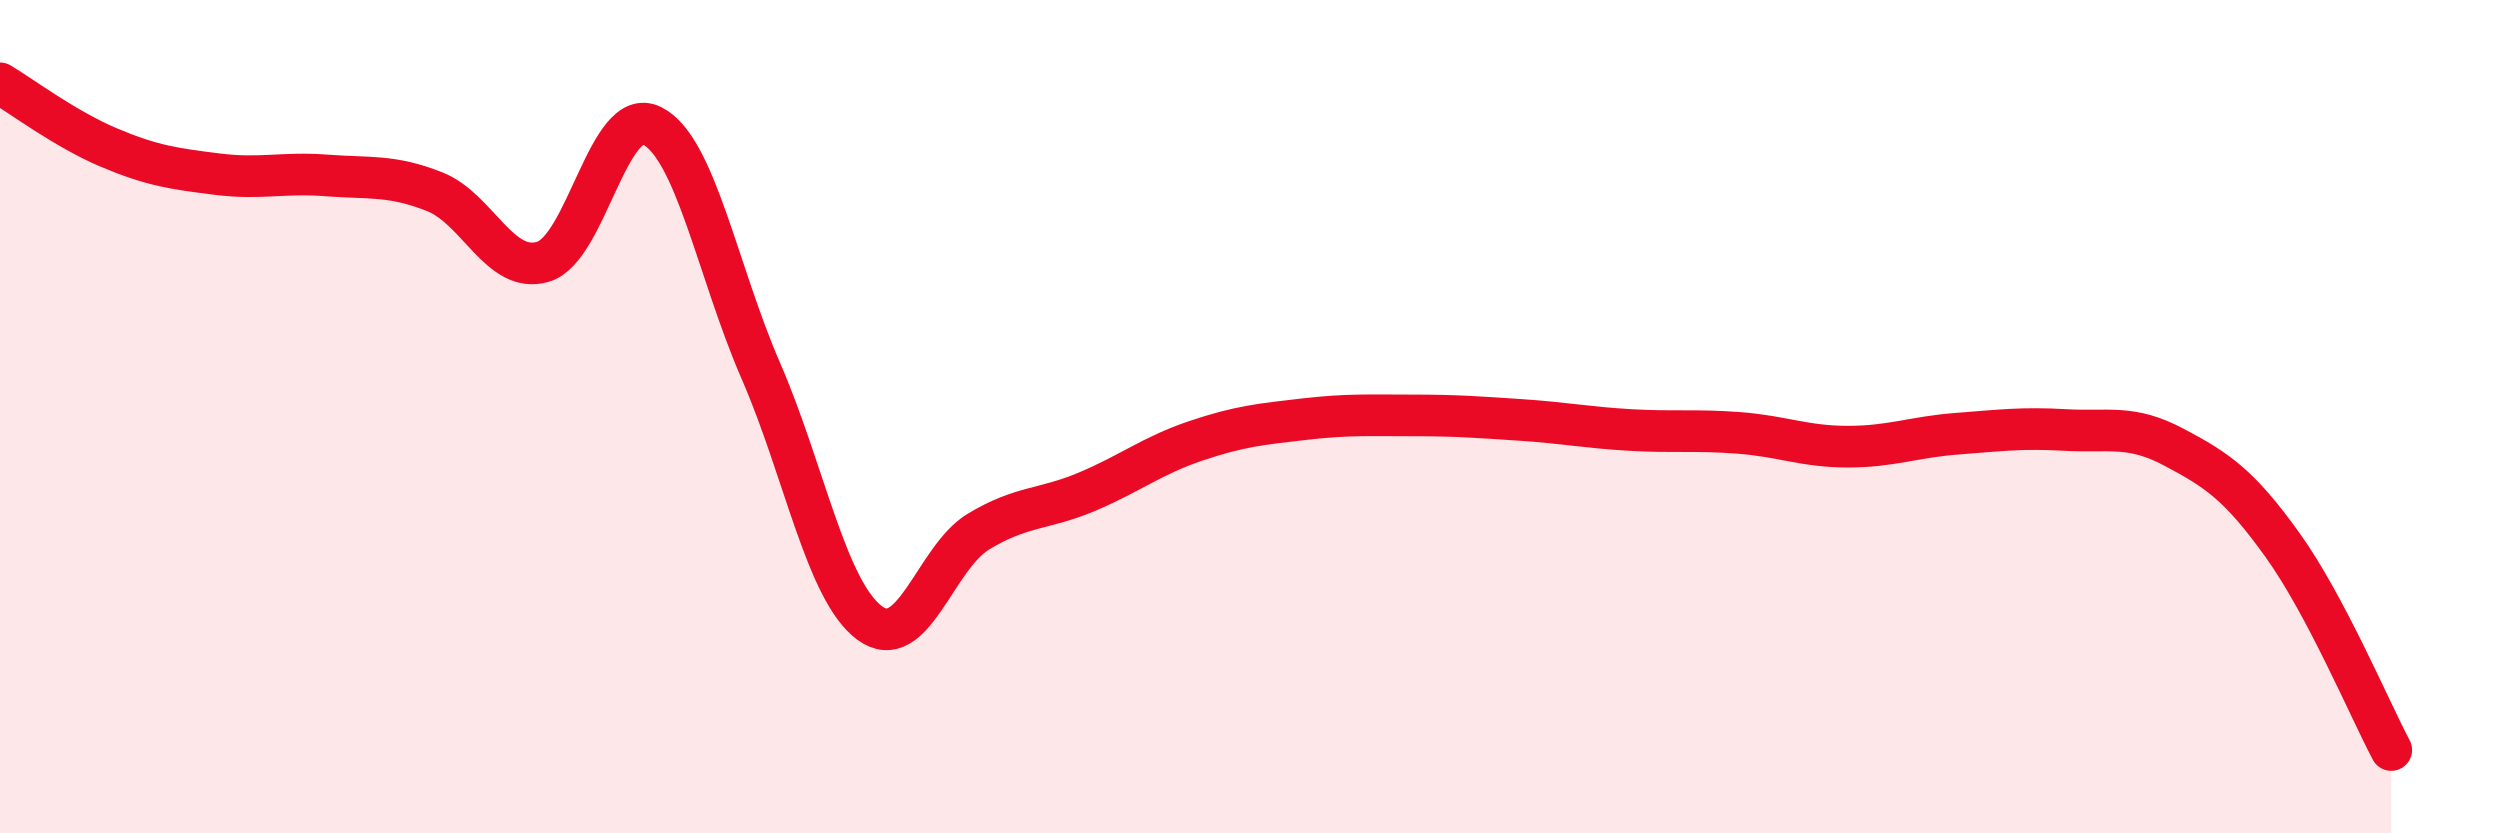
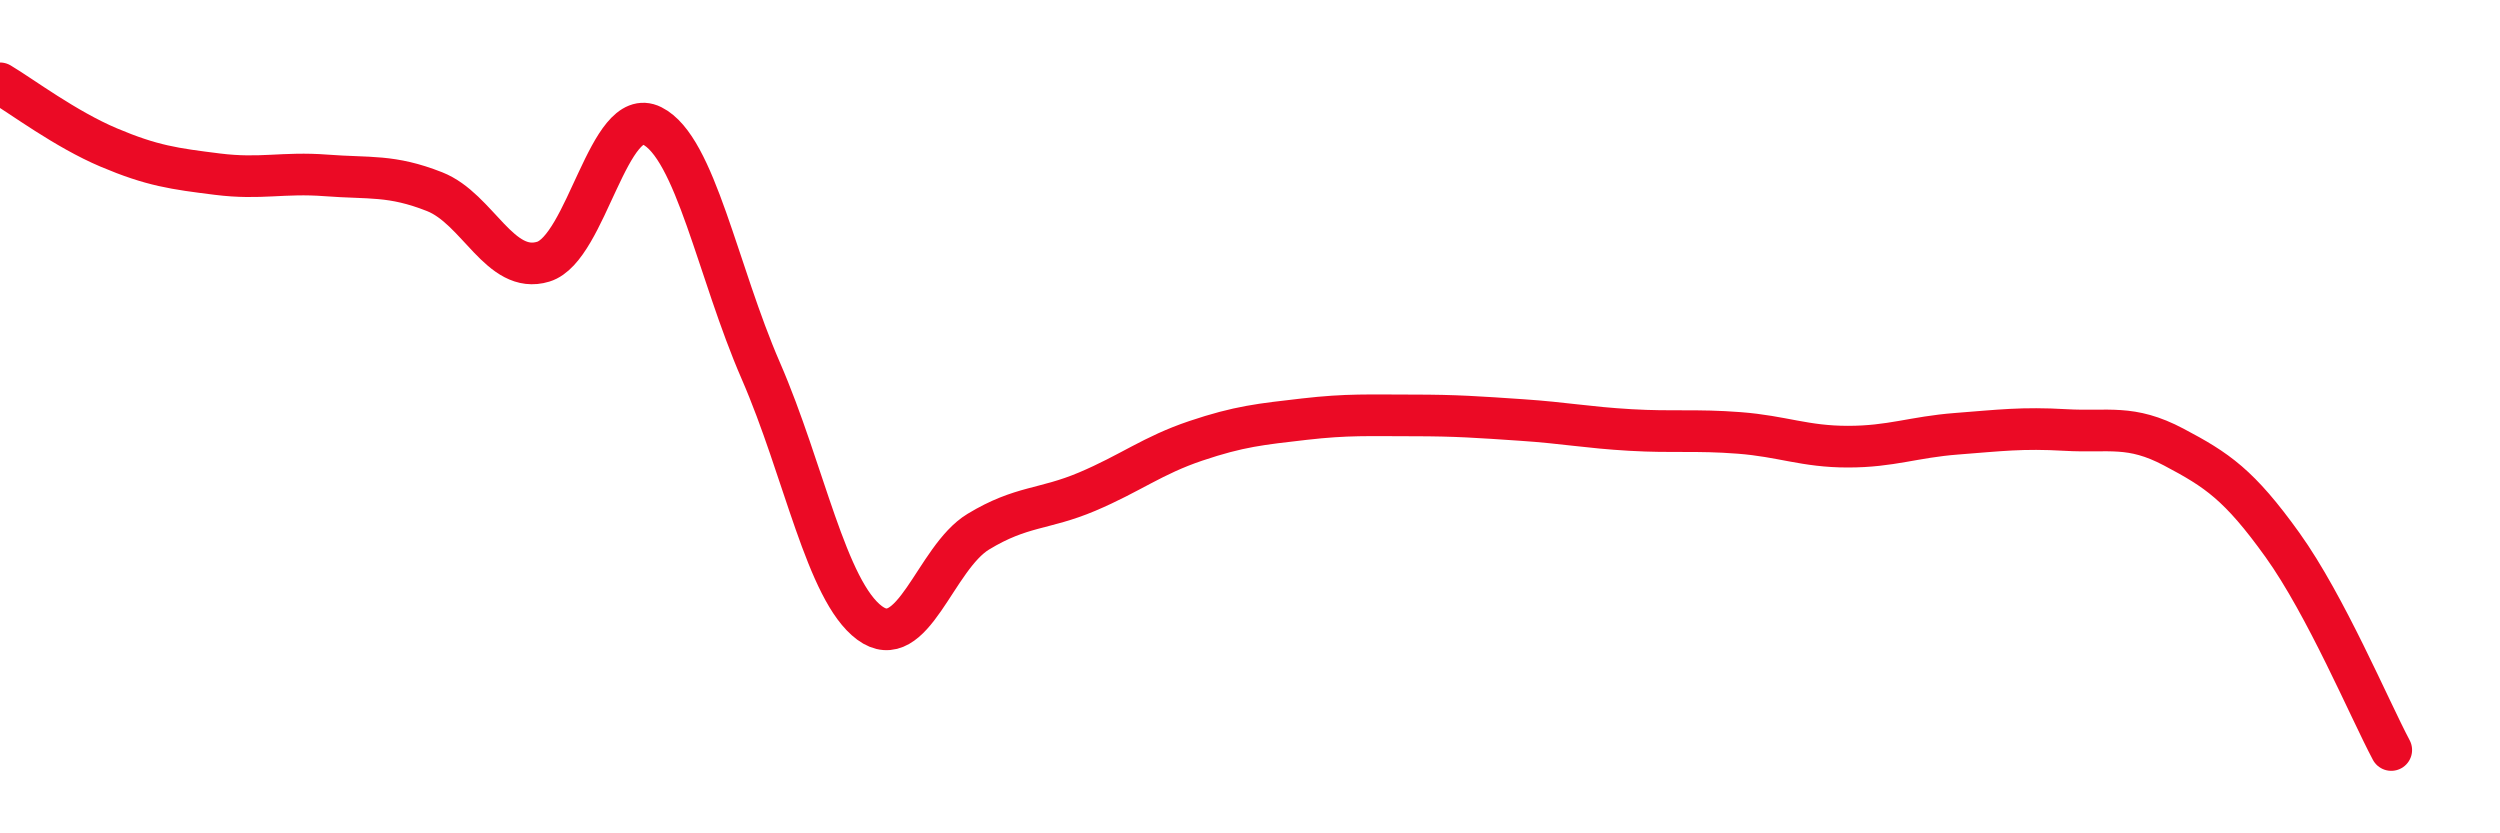
<svg xmlns="http://www.w3.org/2000/svg" width="60" height="20" viewBox="0 0 60 20">
-   <path d="M 0,2 C 0.52,2.31 1.57,3.1 2.61,3.54 C 3.65,3.98 4.18,4.05 5.22,4.18 C 6.26,4.31 6.79,4.13 7.83,4.21 C 8.87,4.29 9.39,4.19 10.43,4.6 C 11.47,5.01 12,6.6 13.04,6.28 C 14.08,5.96 14.61,2.5 15.65,3.02 C 16.69,3.54 17.22,6.51 18.26,8.9 C 19.3,11.29 19.83,14.18 20.87,14.95 C 21.91,15.72 22.44,13.39 23.48,12.76 C 24.52,12.13 25.05,12.24 26.09,11.8 C 27.13,11.36 27.66,10.93 28.7,10.58 C 29.74,10.23 30.26,10.18 31.3,10.06 C 32.34,9.94 32.87,9.97 33.91,9.97 C 34.95,9.97 35.48,10.01 36.52,10.08 C 37.56,10.15 38.09,10.26 39.13,10.32 C 40.17,10.38 40.7,10.31 41.74,10.39 C 42.78,10.47 43.31,10.72 44.35,10.72 C 45.39,10.72 45.92,10.49 46.96,10.41 C 48,10.33 48.53,10.26 49.57,10.32 C 50.61,10.38 51.13,10.18 52.17,10.73 C 53.21,11.28 53.74,11.63 54.78,13.08 C 55.82,14.53 56.87,17.02 57.39,18L57.39 20L0 20Z" fill="#EB0A25" opacity="0.1" stroke-linecap="round" stroke-linejoin="round" />
  <path d="M 0,2 C 0.52,2.31 1.57,3.1 2.61,3.54 C 3.65,3.98 4.18,4.05 5.22,4.18 C 6.26,4.31 6.79,4.13 7.83,4.21 C 8.87,4.29 9.39,4.19 10.43,4.6 C 11.47,5.01 12,6.6 13.04,6.28 C 14.08,5.96 14.61,2.5 15.65,3.02 C 16.69,3.54 17.22,6.51 18.26,8.9 C 19.3,11.29 19.83,14.18 20.87,14.95 C 21.91,15.72 22.44,13.39 23.48,12.76 C 24.52,12.13 25.05,12.24 26.09,11.8 C 27.13,11.36 27.66,10.93 28.7,10.58 C 29.74,10.23 30.26,10.18 31.3,10.06 C 32.34,9.94 32.87,9.97 33.91,9.97 C 34.95,9.97 35.48,10.01 36.52,10.08 C 37.56,10.15 38.09,10.26 39.13,10.32 C 40.17,10.38 40.7,10.31 41.74,10.39 C 42.78,10.47 43.31,10.72 44.35,10.72 C 45.39,10.72 45.92,10.49 46.96,10.41 C 48,10.33 48.53,10.26 49.57,10.32 C 50.61,10.38 51.13,10.18 52.17,10.73 C 53.21,11.28 53.74,11.63 54.78,13.08 C 55.82,14.53 56.87,17.02 57.39,18" stroke="#EB0A25" stroke-width="1" fill="none" stroke-linecap="round" stroke-linejoin="round" />
</svg>